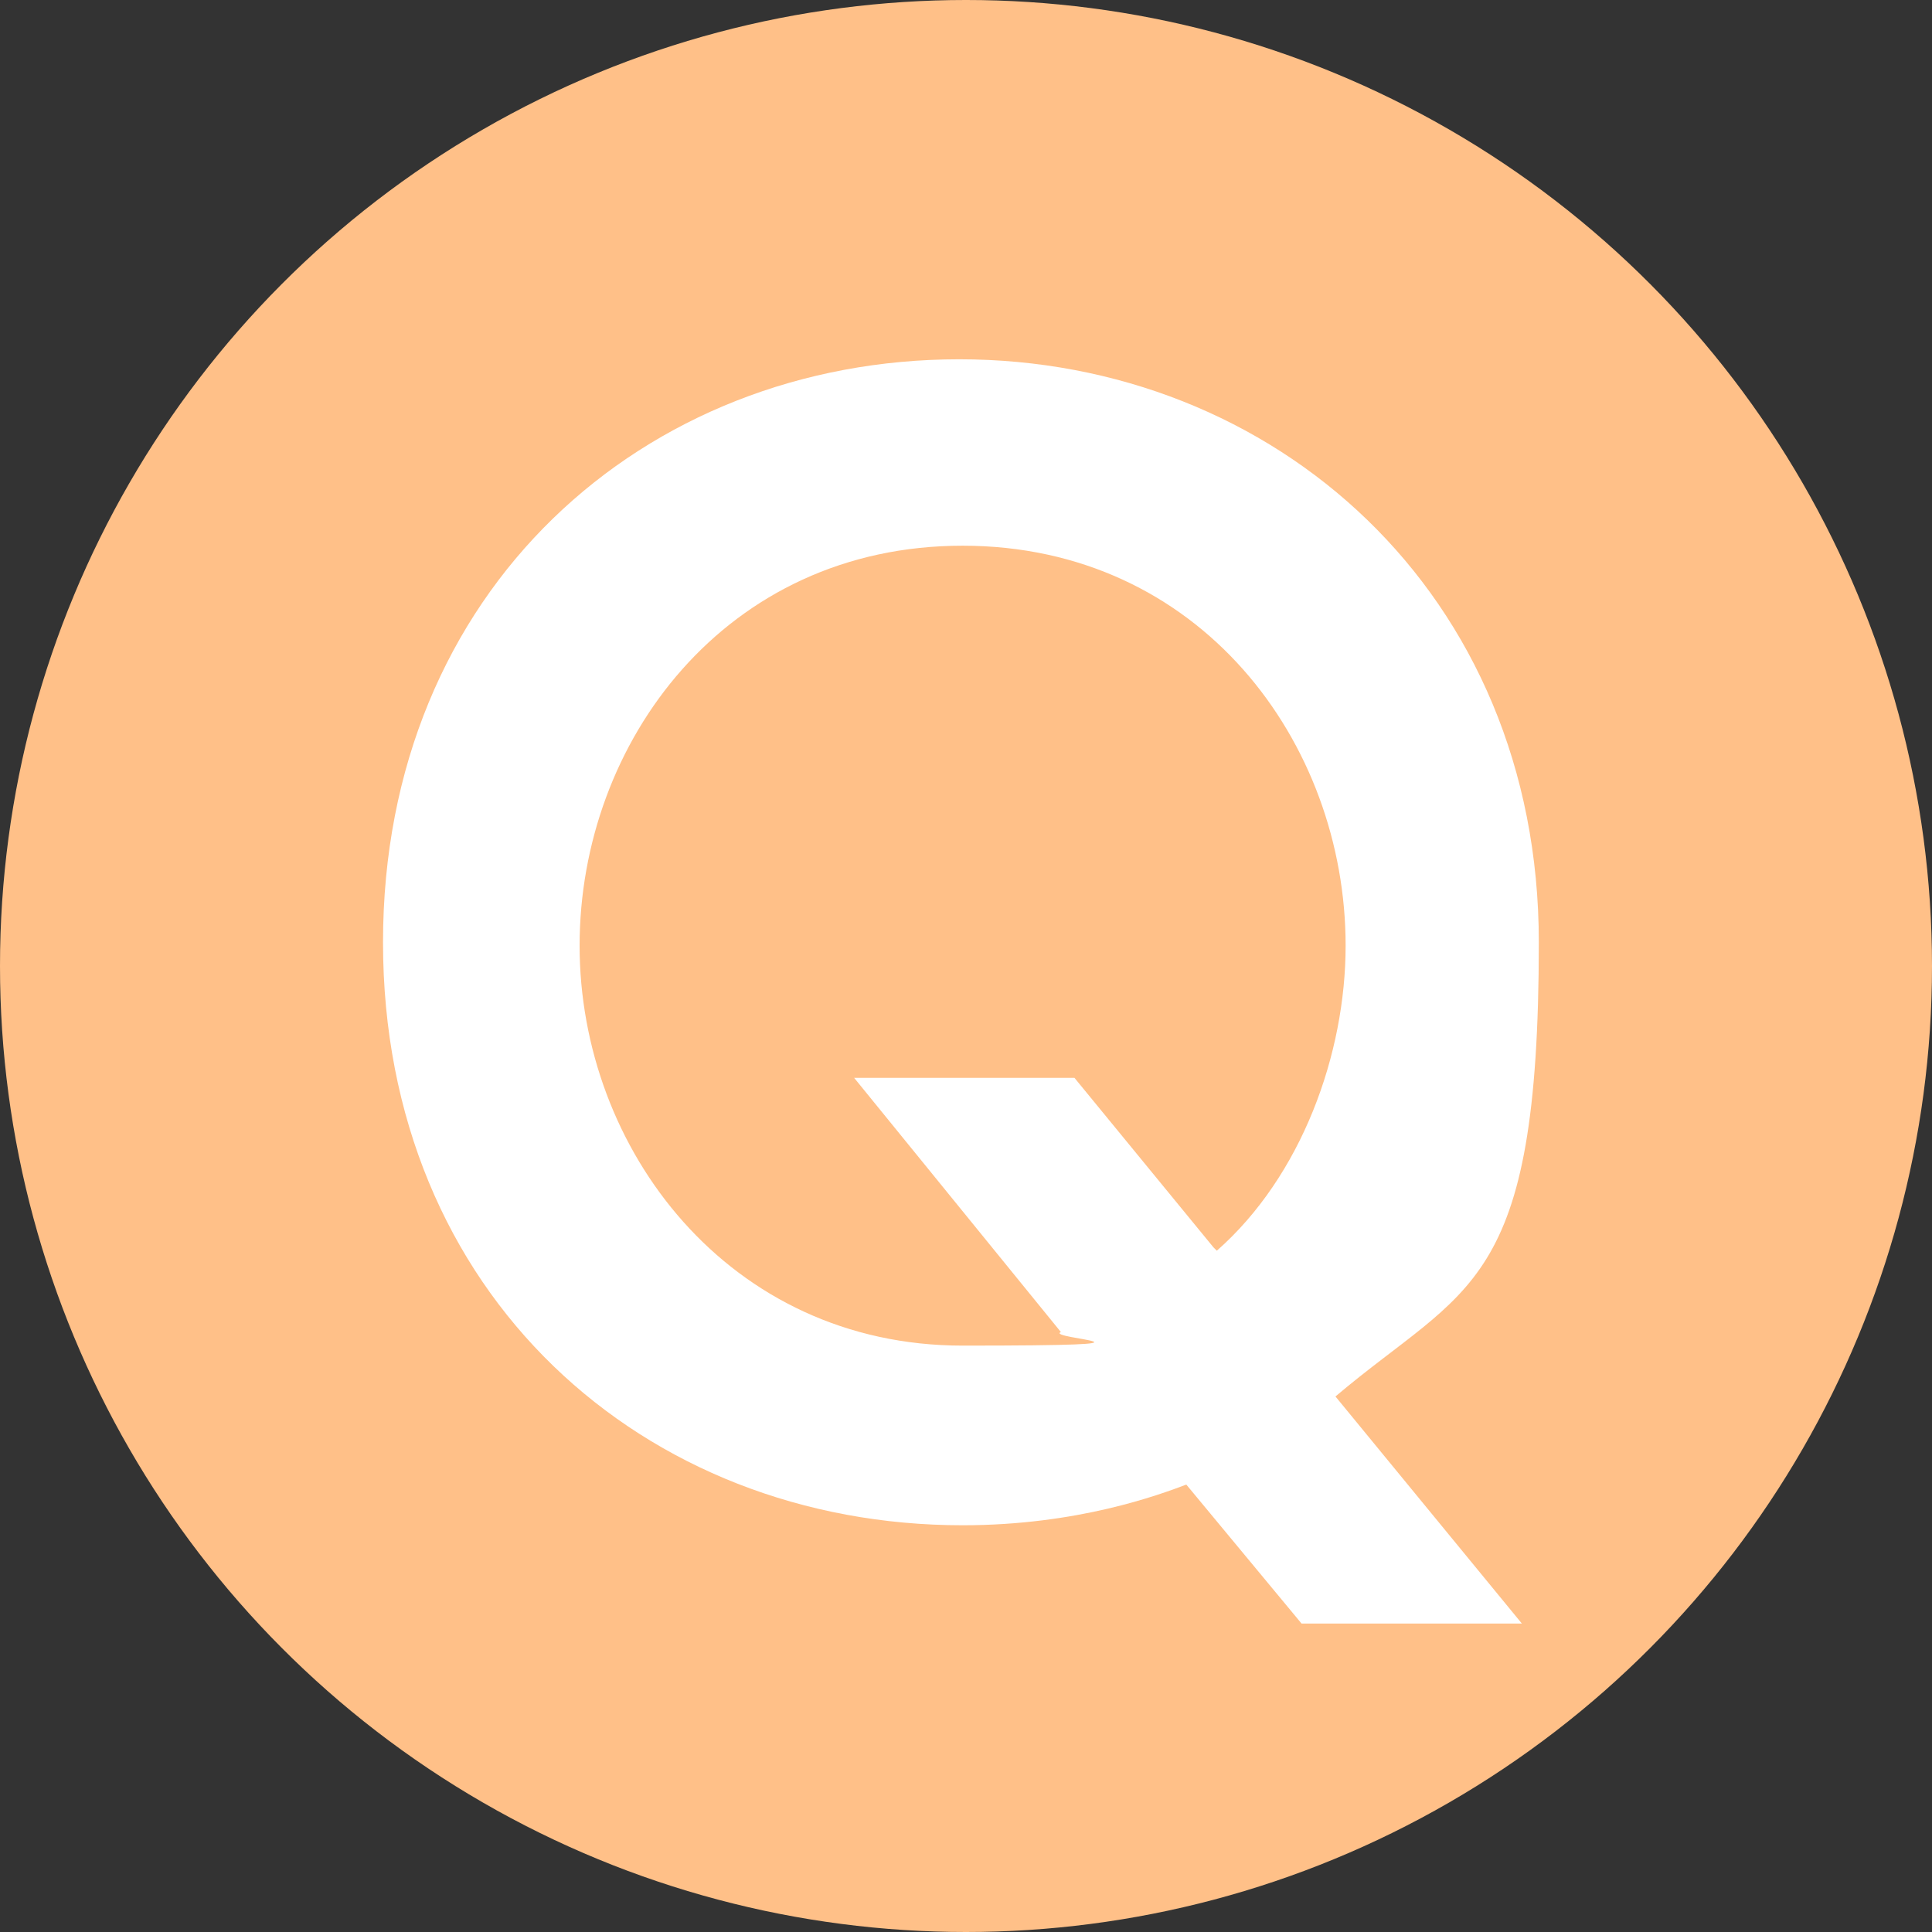
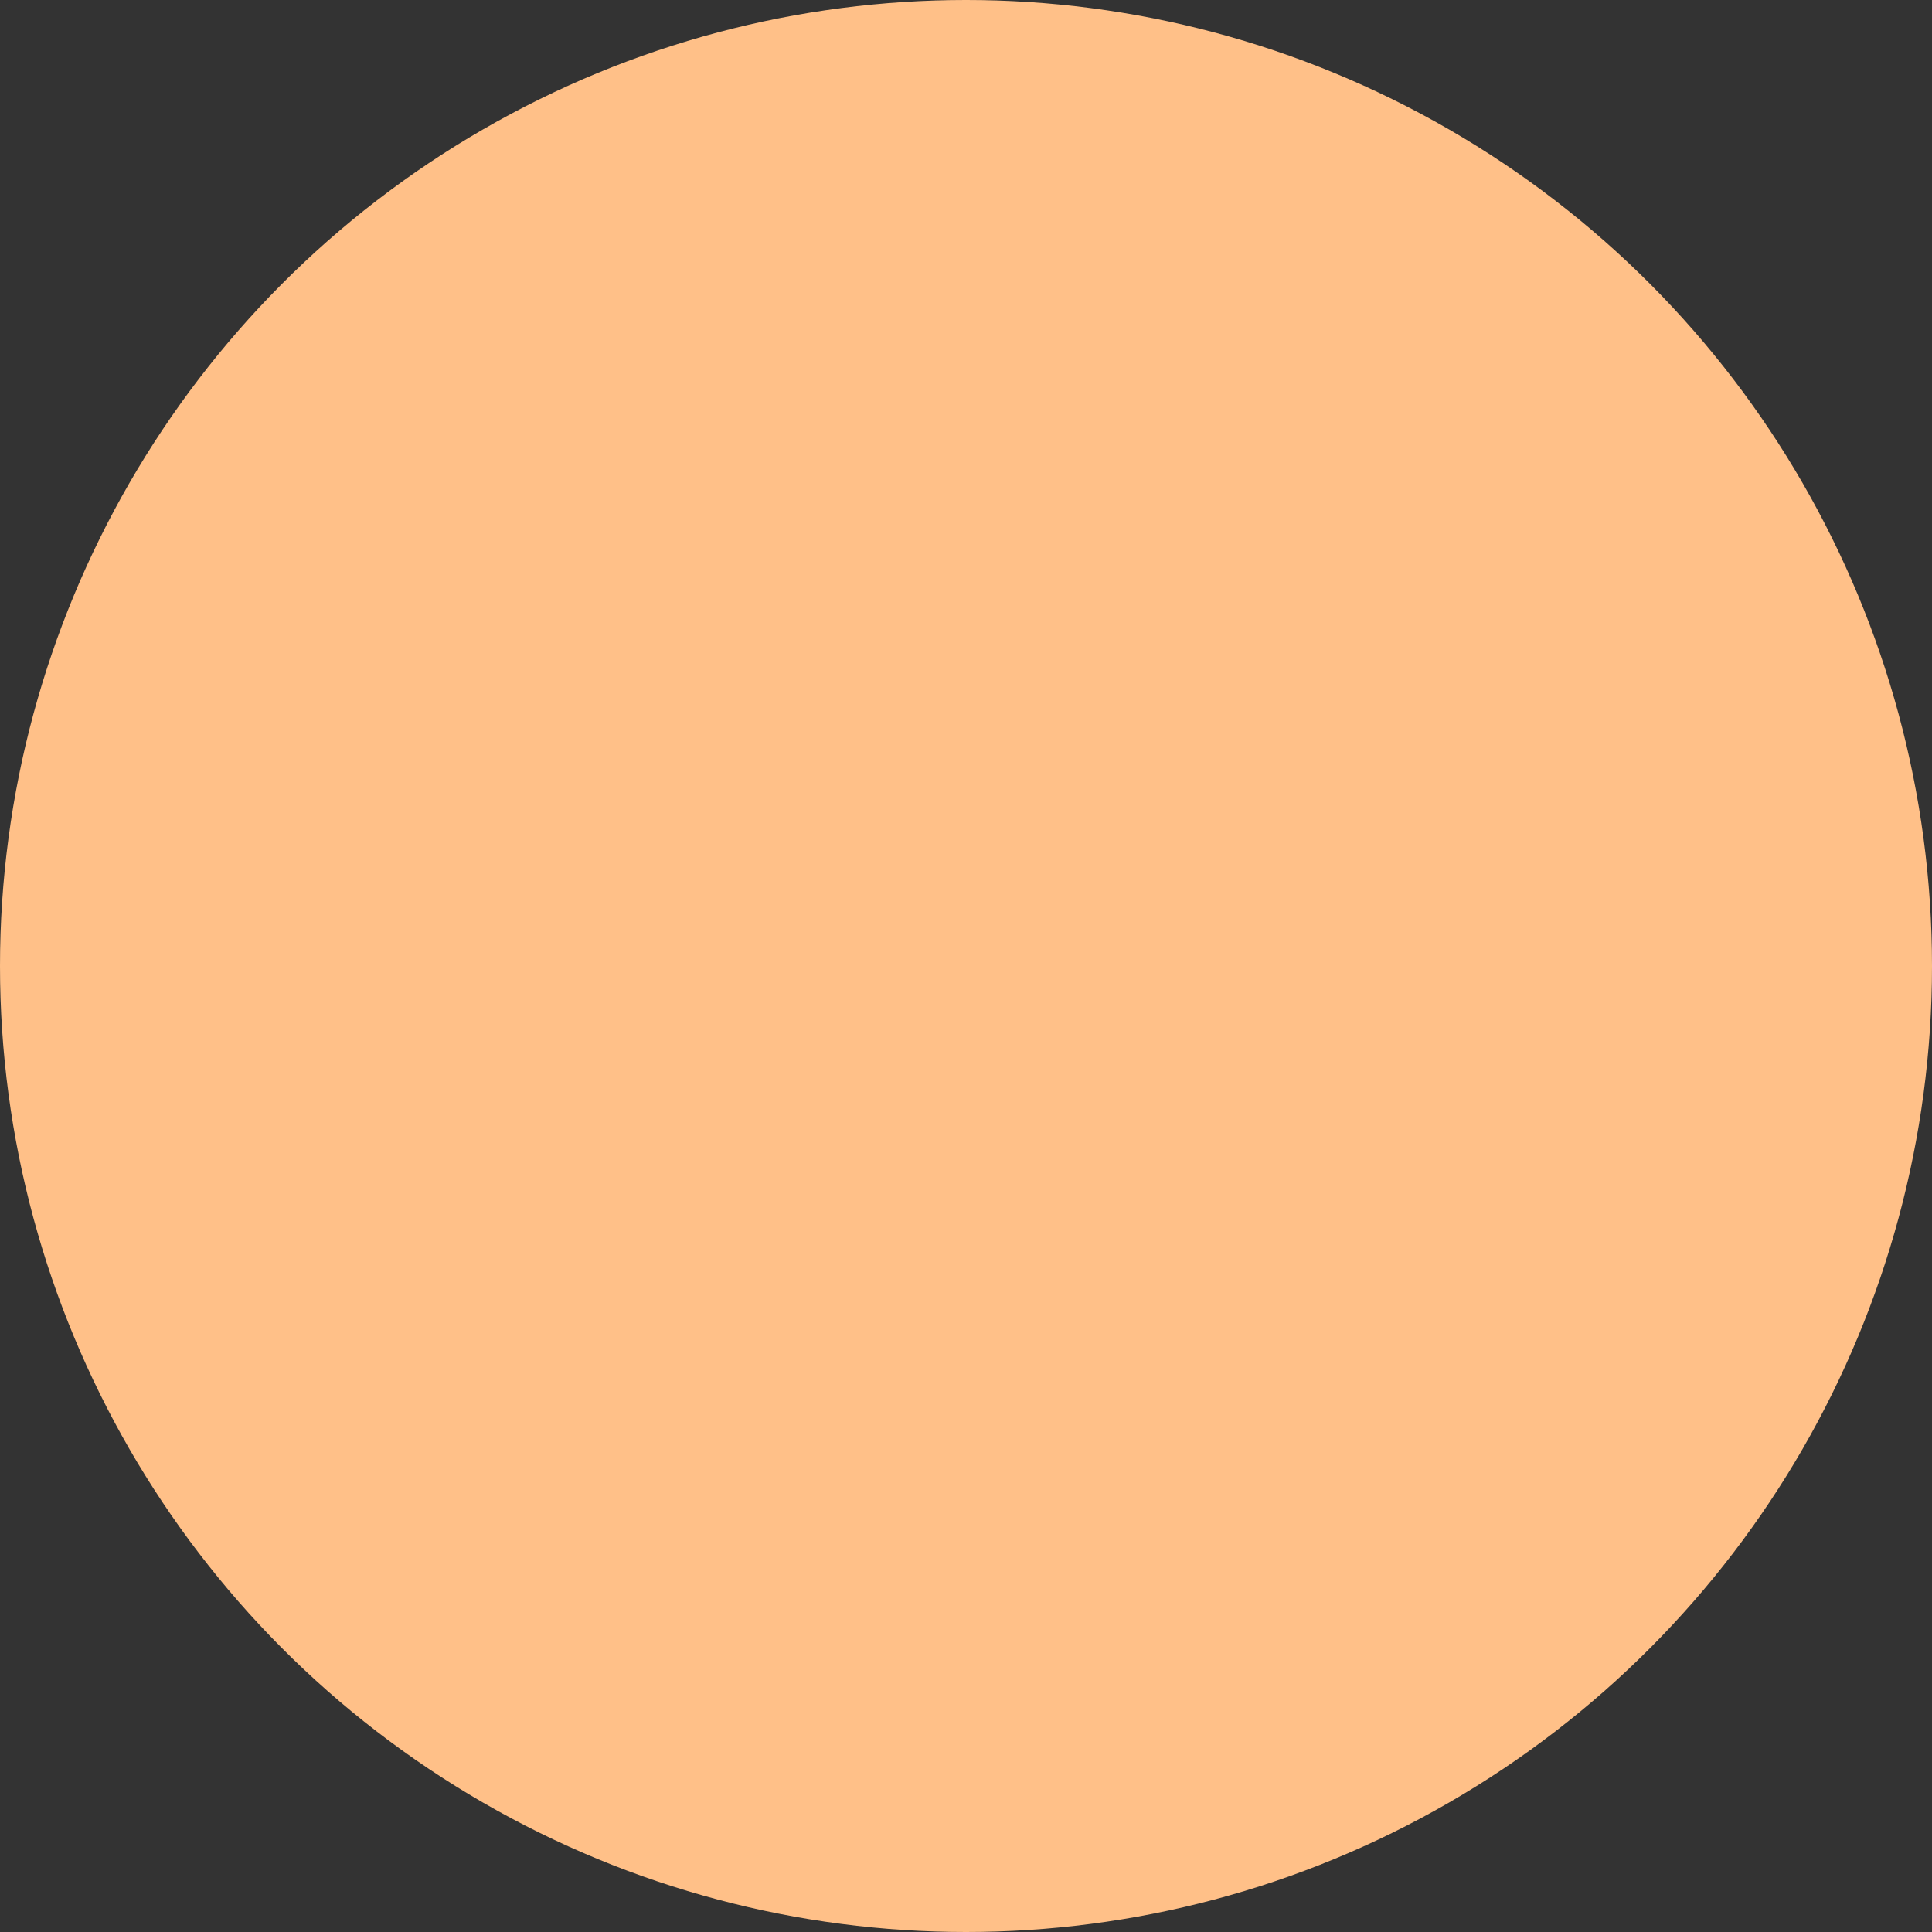
<svg xmlns="http://www.w3.org/2000/svg" id="_レイヤー_1" data-name="レイヤー_1" width="57" height="57" version="1.1" viewBox="0 0 57 57">
  <rect x="0" y="0" width="57" height="57" fill="#333333" stroke="none" />
  <defs>
    <style>
      .st0 {
        fill: #ffc088;
      }

      .st1 {
        fill: #fff;
      }
    </style>
  </defs>
  <circle class="st0" cx="28.5" cy="28.5" r="28.5" />
-   <path class="st1" d="M45.1,47.9h-6.7l-3.4-4.1c-.8.3-3.2,1.2-6.6,1.2-9.4,0-17.1-6.8-17.1-17.2s7.7-17.2,17-17.2,17.1,6.9,17.1,17.2-2.1,10.1-6,13.4l5.5,6.7ZM35.9,36.9c2.5-2.2,3.8-5.8,3.8-9,0-6-4.3-11.8-11.3-11.8s-11.3,5.8-11.3,11.8,4.4,11.8,11.3,11.8,2.4-.2,2.9-.4l-6.1-7.5h6.5l4.1,5Z" />
</svg>